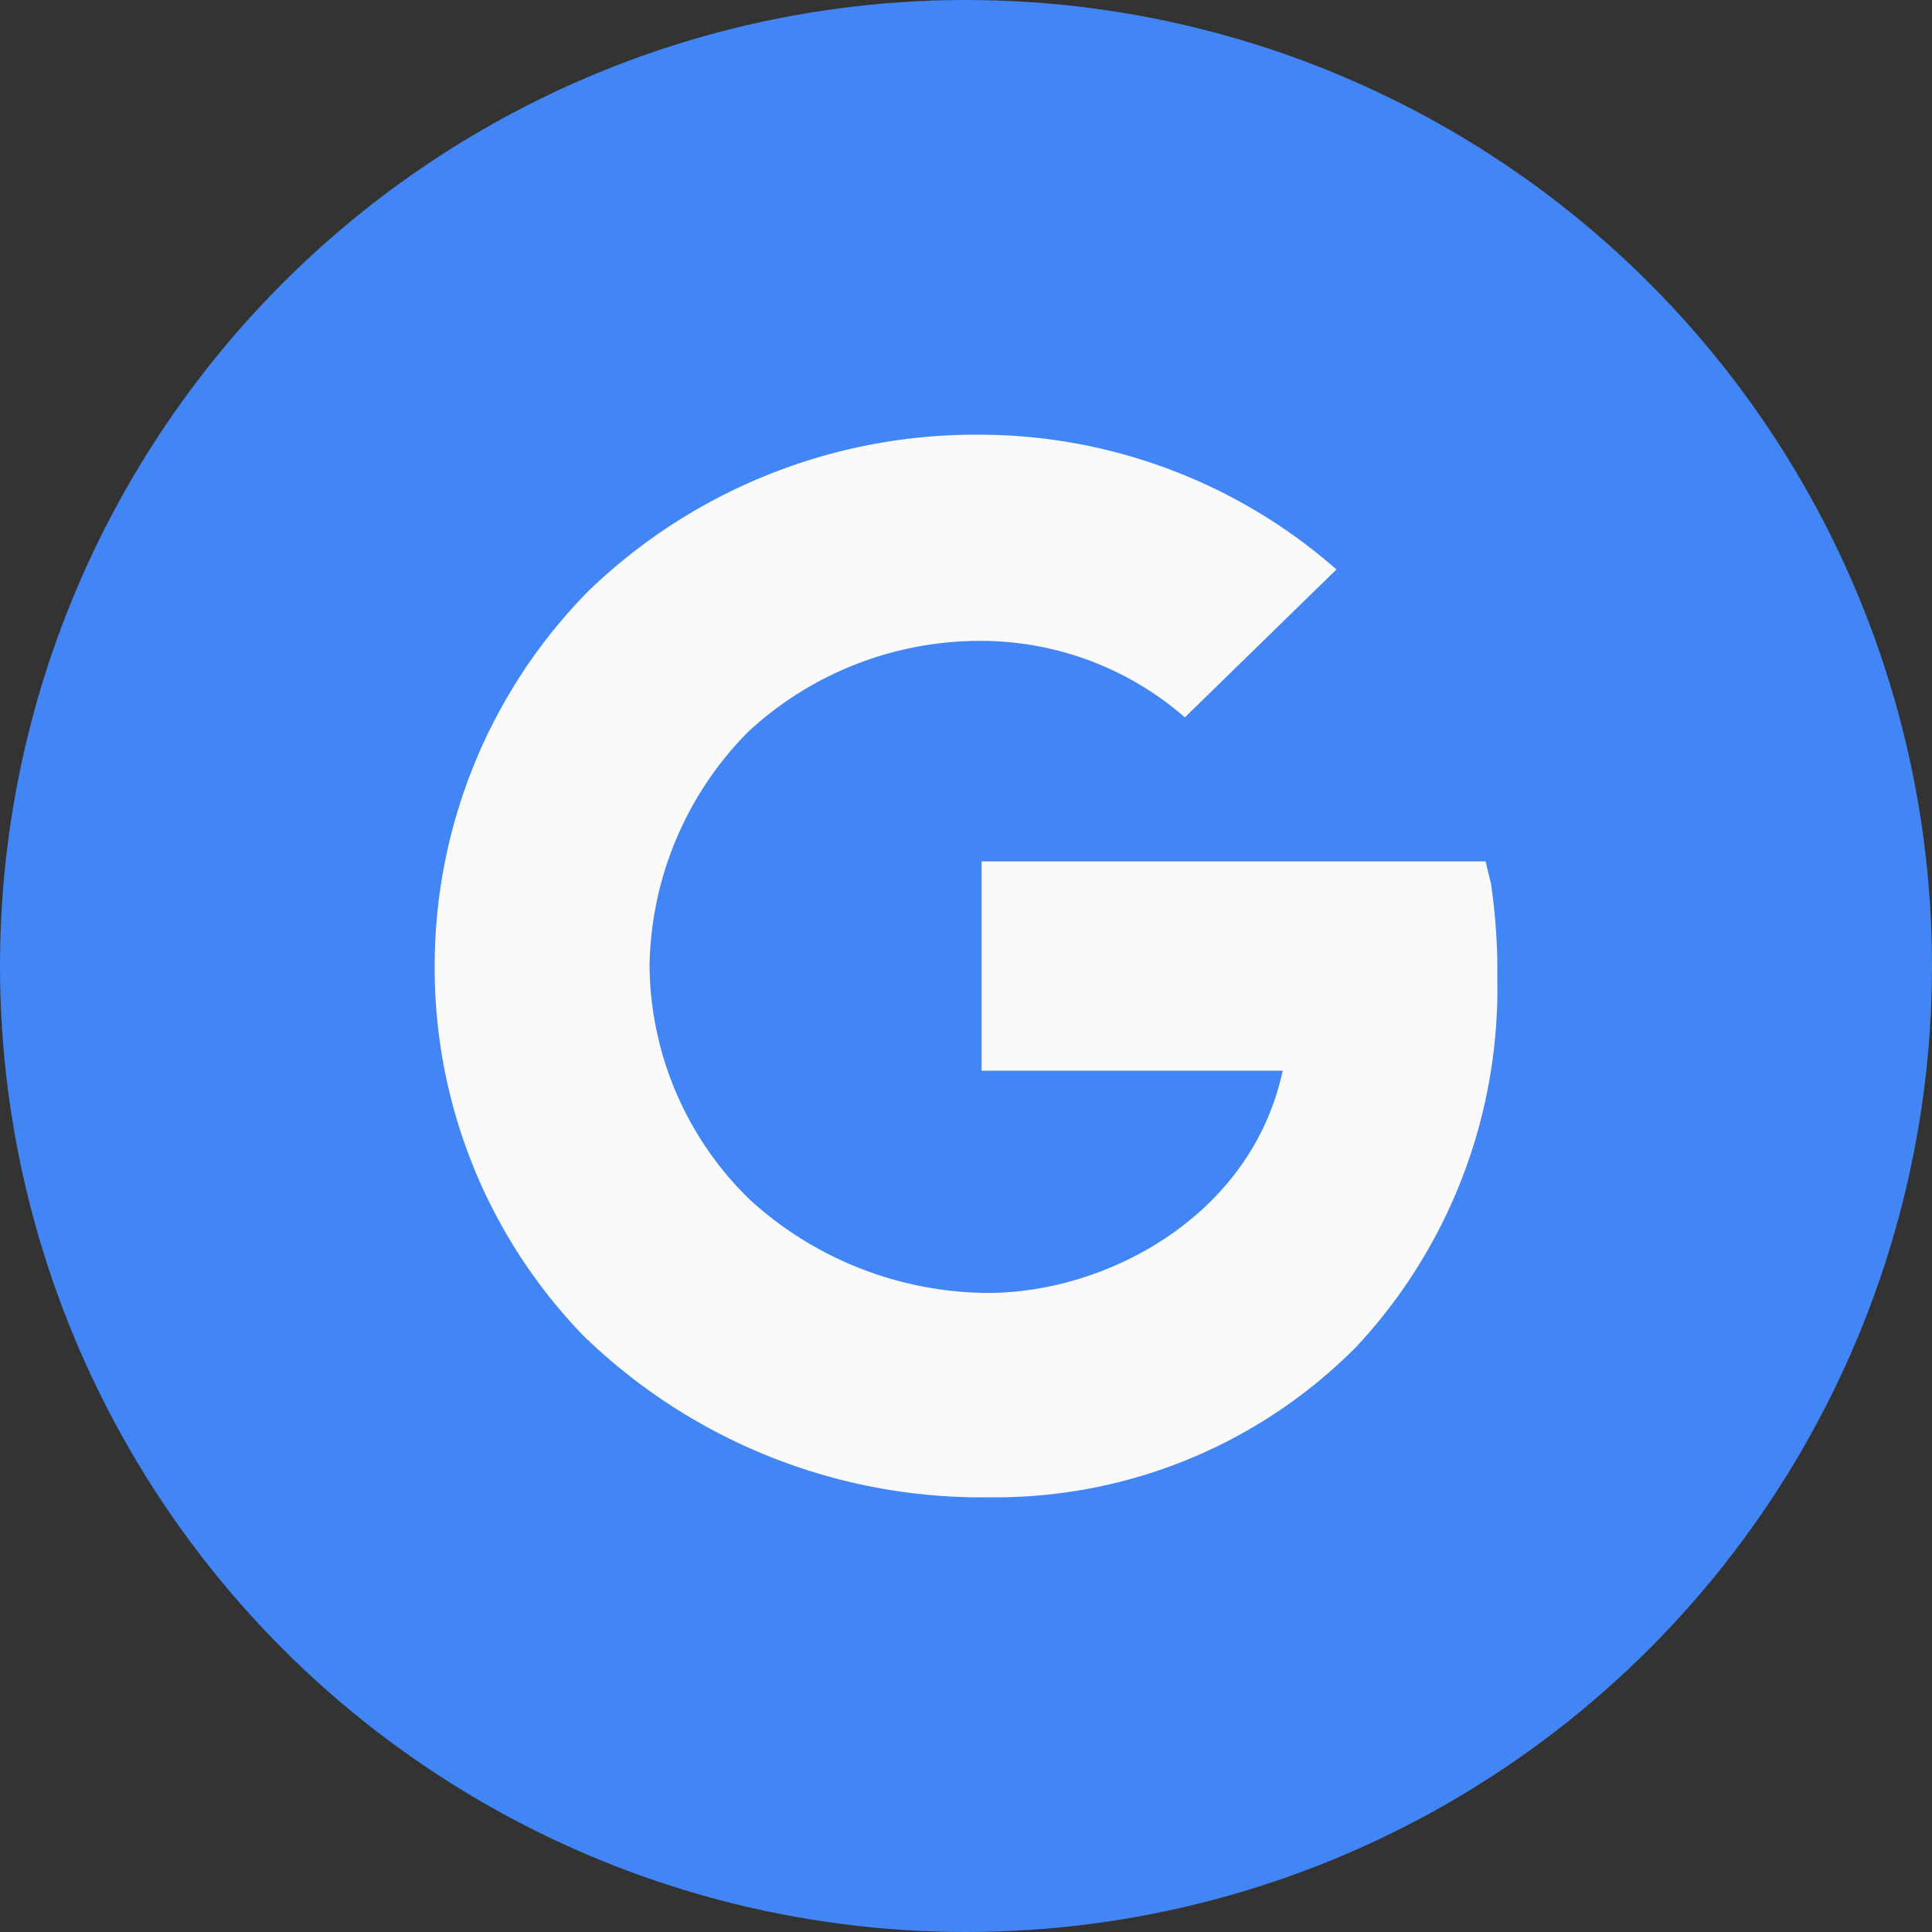
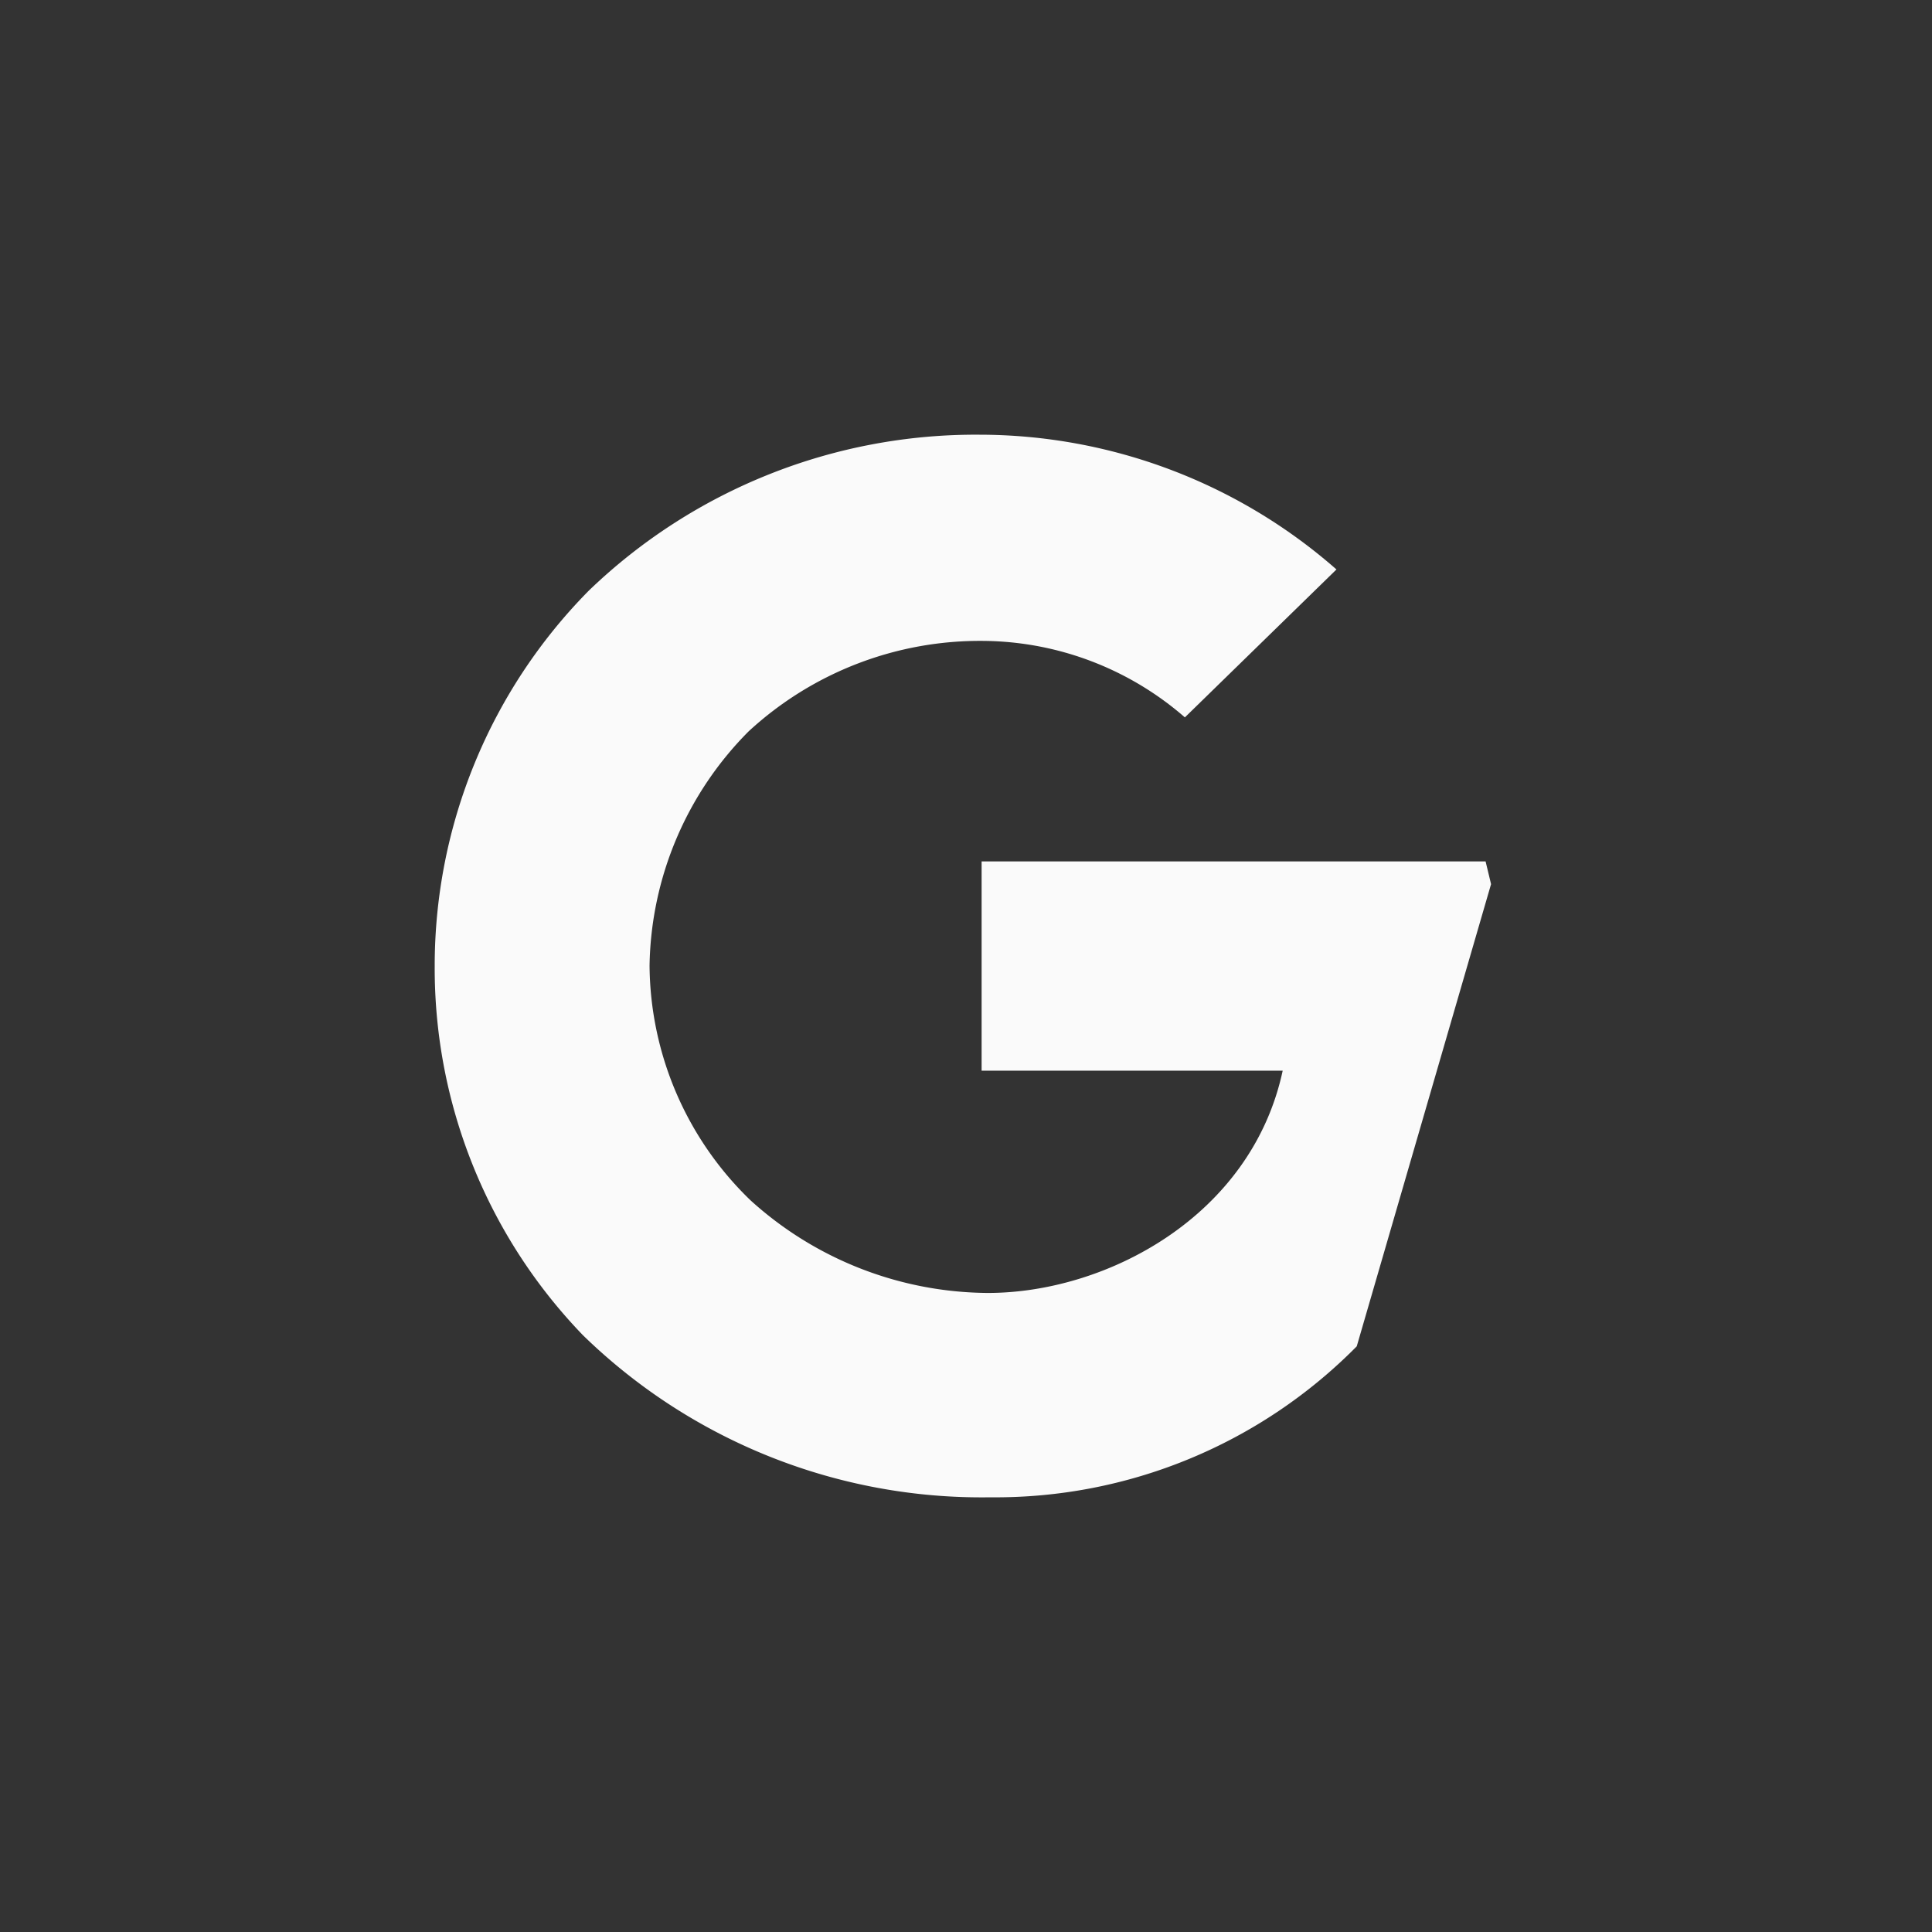
<svg xmlns="http://www.w3.org/2000/svg" id="google" width="48" height="48" viewBox="0 0 48 48">
  <rect x="0" y="0" width="48" height="48" fill="#333333" stroke="none" />
-   <circle id="Oval" cx="24" cy="24" r="24" fill="#4285f4" />
  <g id="Social_Icons_Google" data-name="Social Icons/Google" transform="translate(10.8 10.8)">
-     <path id="Path" d="M26.245,11.166l-.136-.565H13.588v5.2h7.48c-.776,3.618-4.381,5.522-7.325,5.522a8.852,8.852,0,0,1-5.895-2.3A8.18,8.18,0,0,1,5.338,13.19,8.434,8.434,0,0,1,7.8,7.37a8.475,8.475,0,0,1,5.856-2.247,7.714,7.714,0,0,1,4.982,1.9l3.766-3.675A13.457,13.457,0,0,0,13.536,0,13.853,13.853,0,0,0,3.831,3.872,13.265,13.265,0,0,0,0,13.2a13.128,13.128,0,0,0,3.682,9.172A14.188,14.188,0,0,0,13.808,26.4a12.611,12.611,0,0,0,9.1-3.751A13.035,13.035,0,0,0,26.4,13.521,14.916,14.916,0,0,0,26.245,11.166Z" fill="#fafafa" />
+     <path id="Path" d="M26.245,11.166l-.136-.565H13.588v5.2h7.48c-.776,3.618-4.381,5.522-7.325,5.522a8.852,8.852,0,0,1-5.895-2.3A8.18,8.18,0,0,1,5.338,13.19,8.434,8.434,0,0,1,7.8,7.37a8.475,8.475,0,0,1,5.856-2.247,7.714,7.714,0,0,1,4.982,1.9l3.766-3.675A13.457,13.457,0,0,0,13.536,0,13.853,13.853,0,0,0,3.831,3.872,13.265,13.265,0,0,0,0,13.2a13.128,13.128,0,0,0,3.682,9.172A14.188,14.188,0,0,0,13.808,26.4a12.611,12.611,0,0,0,9.1-3.751Z" fill="#fafafa" />
  </g>
</svg>